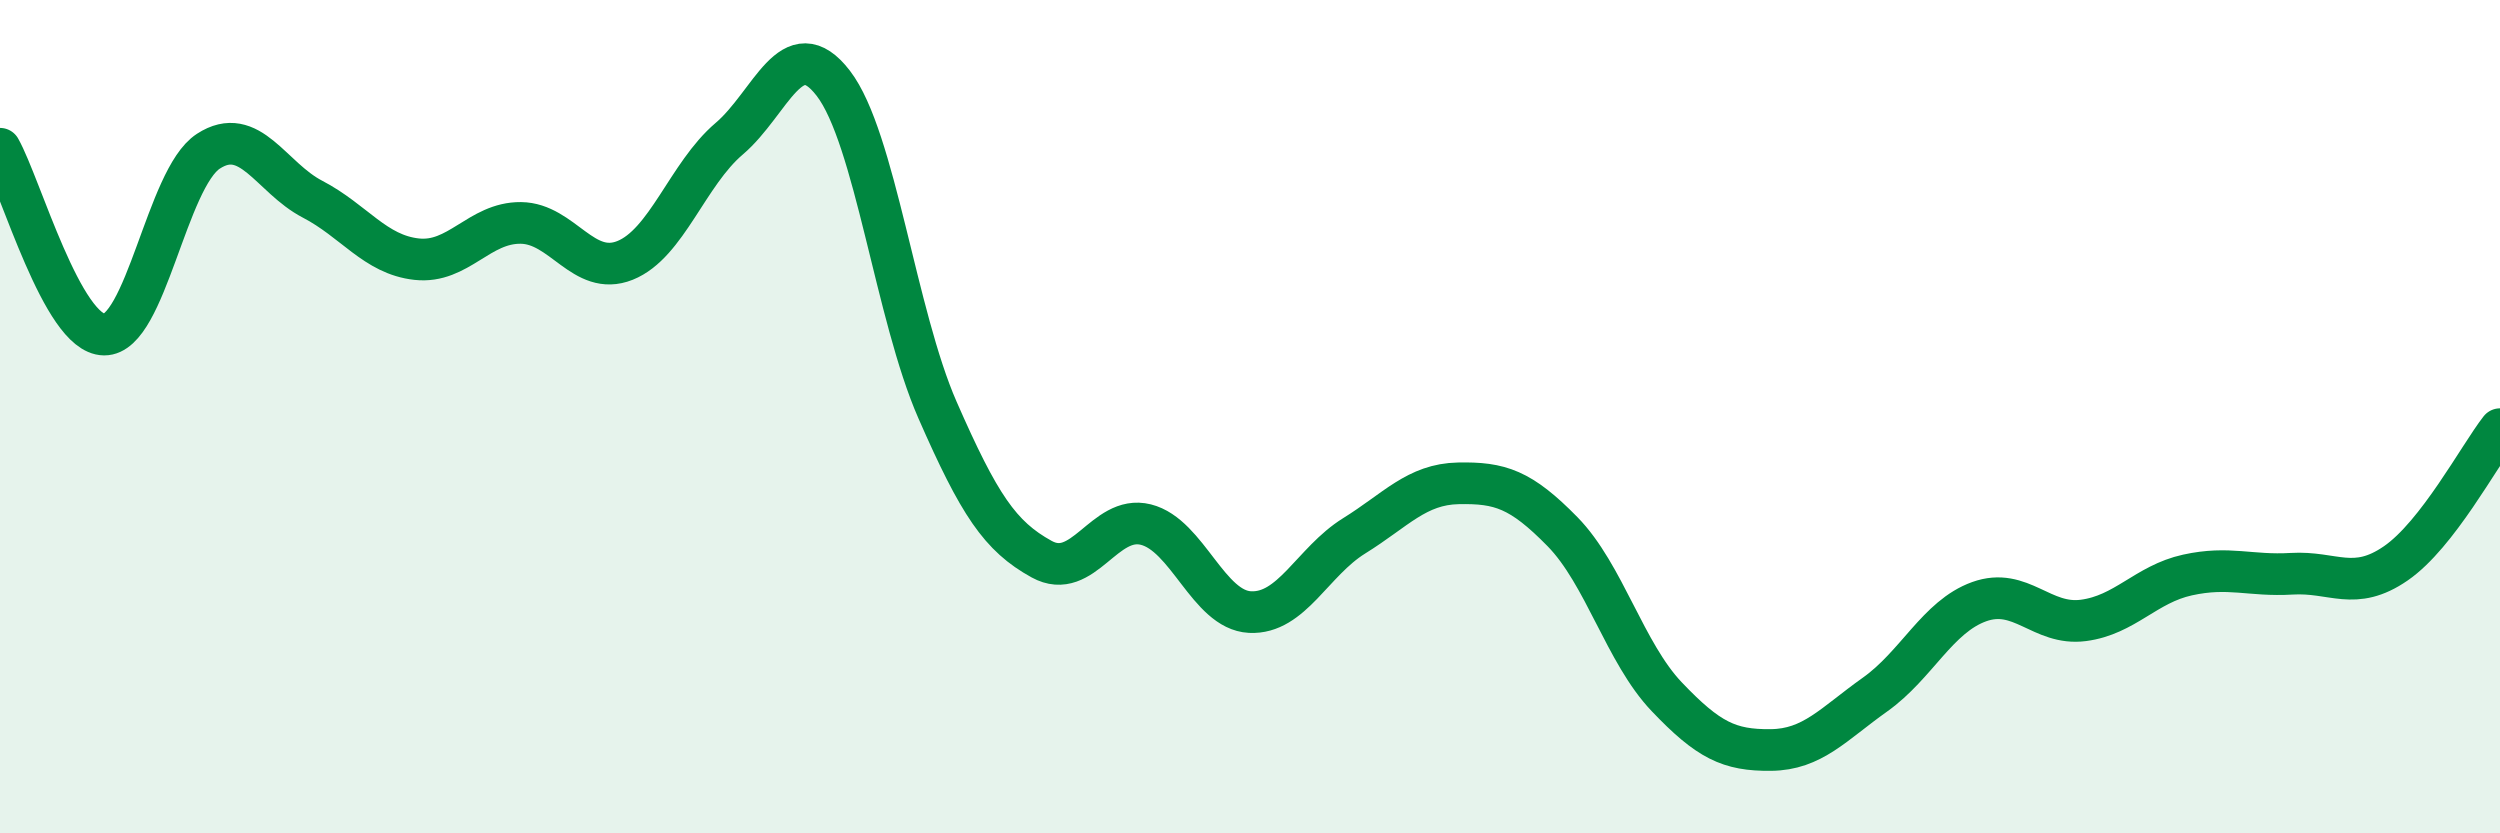
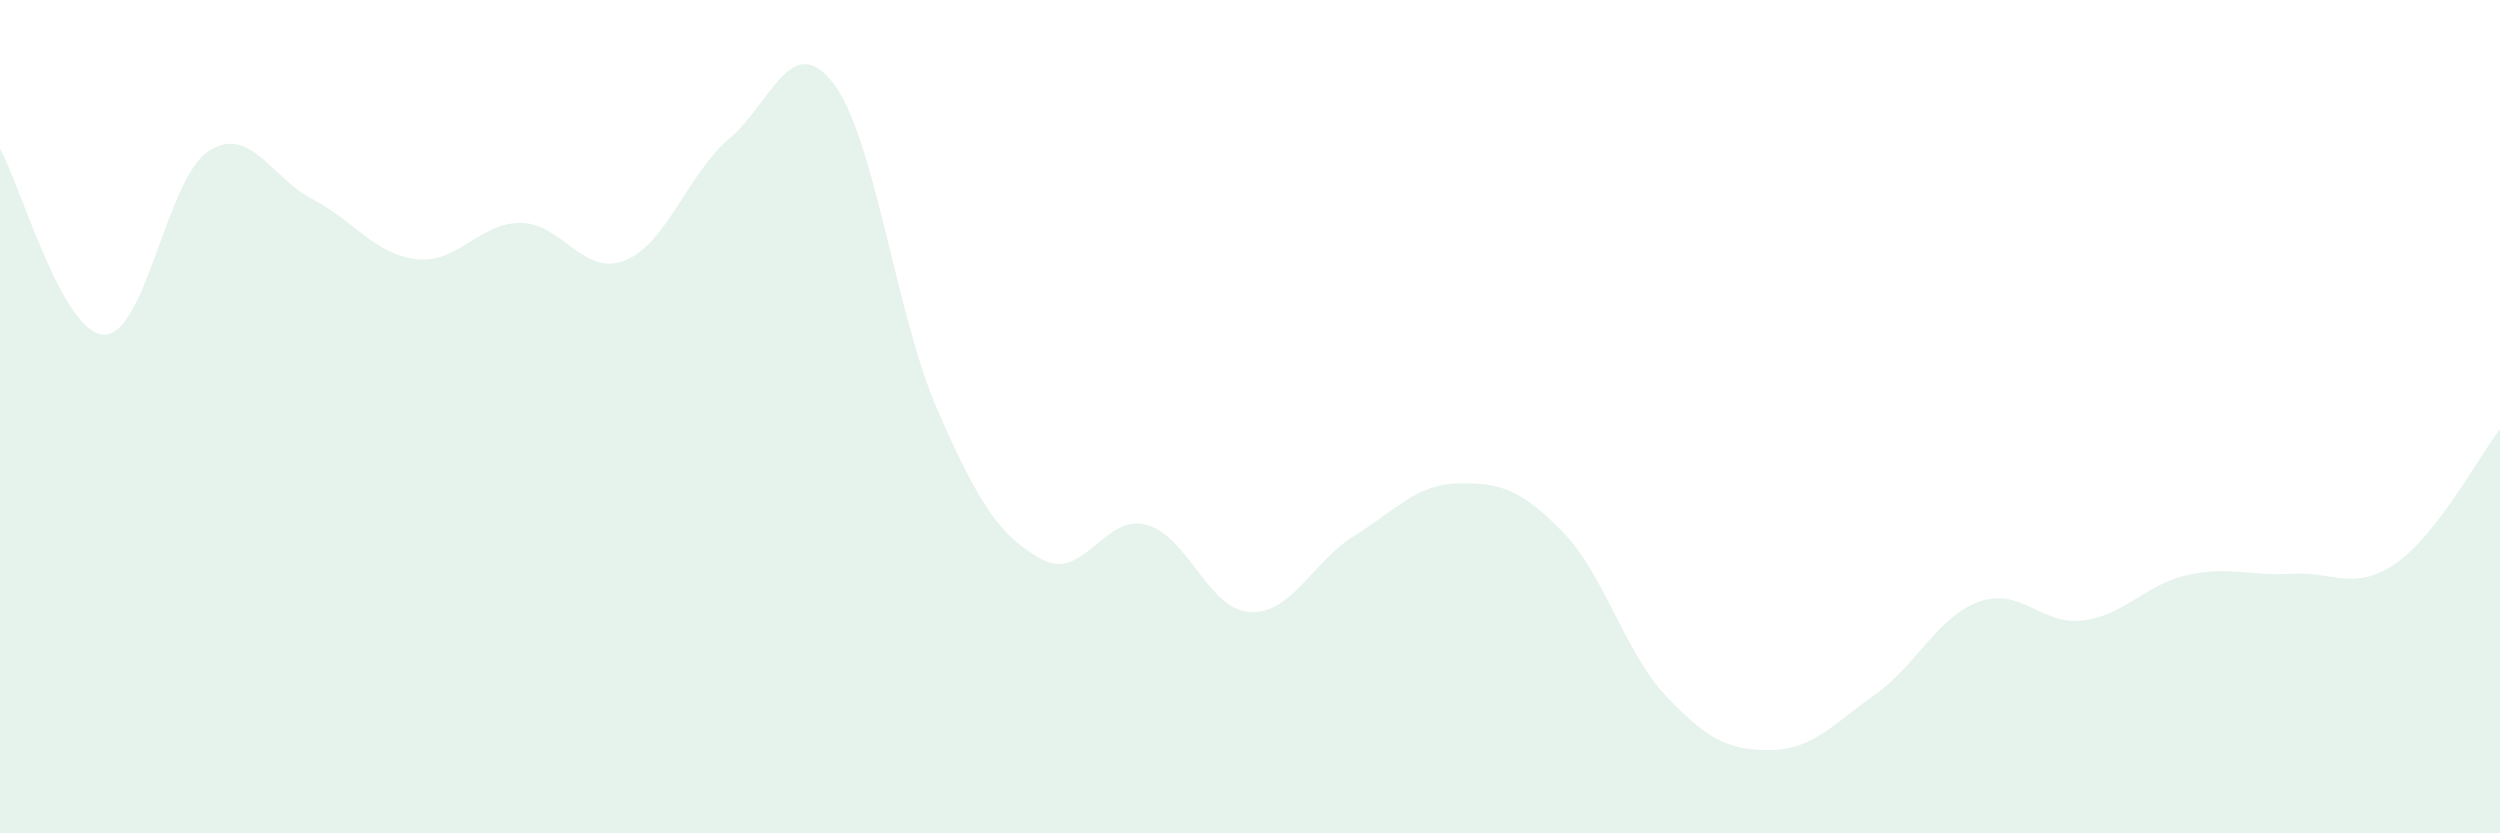
<svg xmlns="http://www.w3.org/2000/svg" width="60" height="20" viewBox="0 0 60 20">
  <path d="M 0,3.57 C 0.5,4.46 1.5,8.02 2.5,8.03 C 3.5,8.04 4,4.28 5,3.63 C 6,2.98 6.5,4.26 7.5,4.78 C 8.5,5.3 9,6.11 10,6.22 C 11,6.33 11.5,5.34 12.5,5.35 C 13.5,5.36 14,6.65 15,6.25 C 16,5.85 16.5,4.18 17.5,3.33 C 18.5,2.48 19,0.7 20,2 C 21,3.3 21.5,7.56 22.5,9.84 C 23.5,12.12 24,12.87 25,13.42 C 26,13.97 26.5,12.34 27.5,12.59 C 28.5,12.84 29,14.64 30,14.69 C 31,14.74 31.5,13.48 32.5,12.86 C 33.5,12.24 34,11.62 35,11.6 C 36,11.58 36.5,11.74 37.5,12.76 C 38.5,13.78 39,15.67 40,16.72 C 41,17.77 41.5,18.01 42.5,18 C 43.5,17.99 44,17.38 45,16.67 C 46,15.96 46.5,14.8 47.5,14.44 C 48.5,14.08 49,15.02 50,14.89 C 51,14.76 51.5,14.02 52.5,13.8 C 53.5,13.58 54,13.83 55,13.77 C 56,13.71 56.5,14.21 57.5,13.52 C 58.5,12.83 59.5,10.94 60,10.3L60 20L0 20Z" fill="#008740" opacity="0.1" stroke-linecap="round" stroke-linejoin="round" />
-   <path d="M 0,3.57 C 0.5,4.46 1.5,8.02 2.5,8.03 C 3.5,8.04 4,4.28 5,3.63 C 6,2.98 6.5,4.26 7.5,4.78 C 8.5,5.3 9,6.11 10,6.22 C 11,6.33 11.5,5.34 12.5,5.35 C 13.5,5.36 14,6.65 15,6.25 C 16,5.85 16.5,4.18 17.5,3.33 C 18.5,2.48 19,0.7 20,2 C 21,3.3 21.5,7.56 22.5,9.84 C 23.5,12.12 24,12.87 25,13.42 C 26,13.97 26.5,12.34 27.5,12.59 C 28.5,12.84 29,14.64 30,14.69 C 31,14.74 31.5,13.48 32.5,12.86 C 33.5,12.24 34,11.62 35,11.6 C 36,11.58 36.5,11.74 37.5,12.76 C 38.5,13.78 39,15.67 40,16.72 C 41,17.77 41.5,18.01 42.5,18 C 43.5,17.99 44,17.38 45,16.67 C 46,15.96 46.5,14.8 47.5,14.44 C 48.5,14.08 49,15.02 50,14.89 C 51,14.76 51.5,14.02 52.5,13.8 C 53.5,13.58 54,13.83 55,13.77 C 56,13.71 56.5,14.21 57.5,13.52 C 58.5,12.83 59.5,10.94 60,10.3" stroke="#008740" stroke-width="1" fill="none" stroke-linecap="round" stroke-linejoin="round" />
</svg>